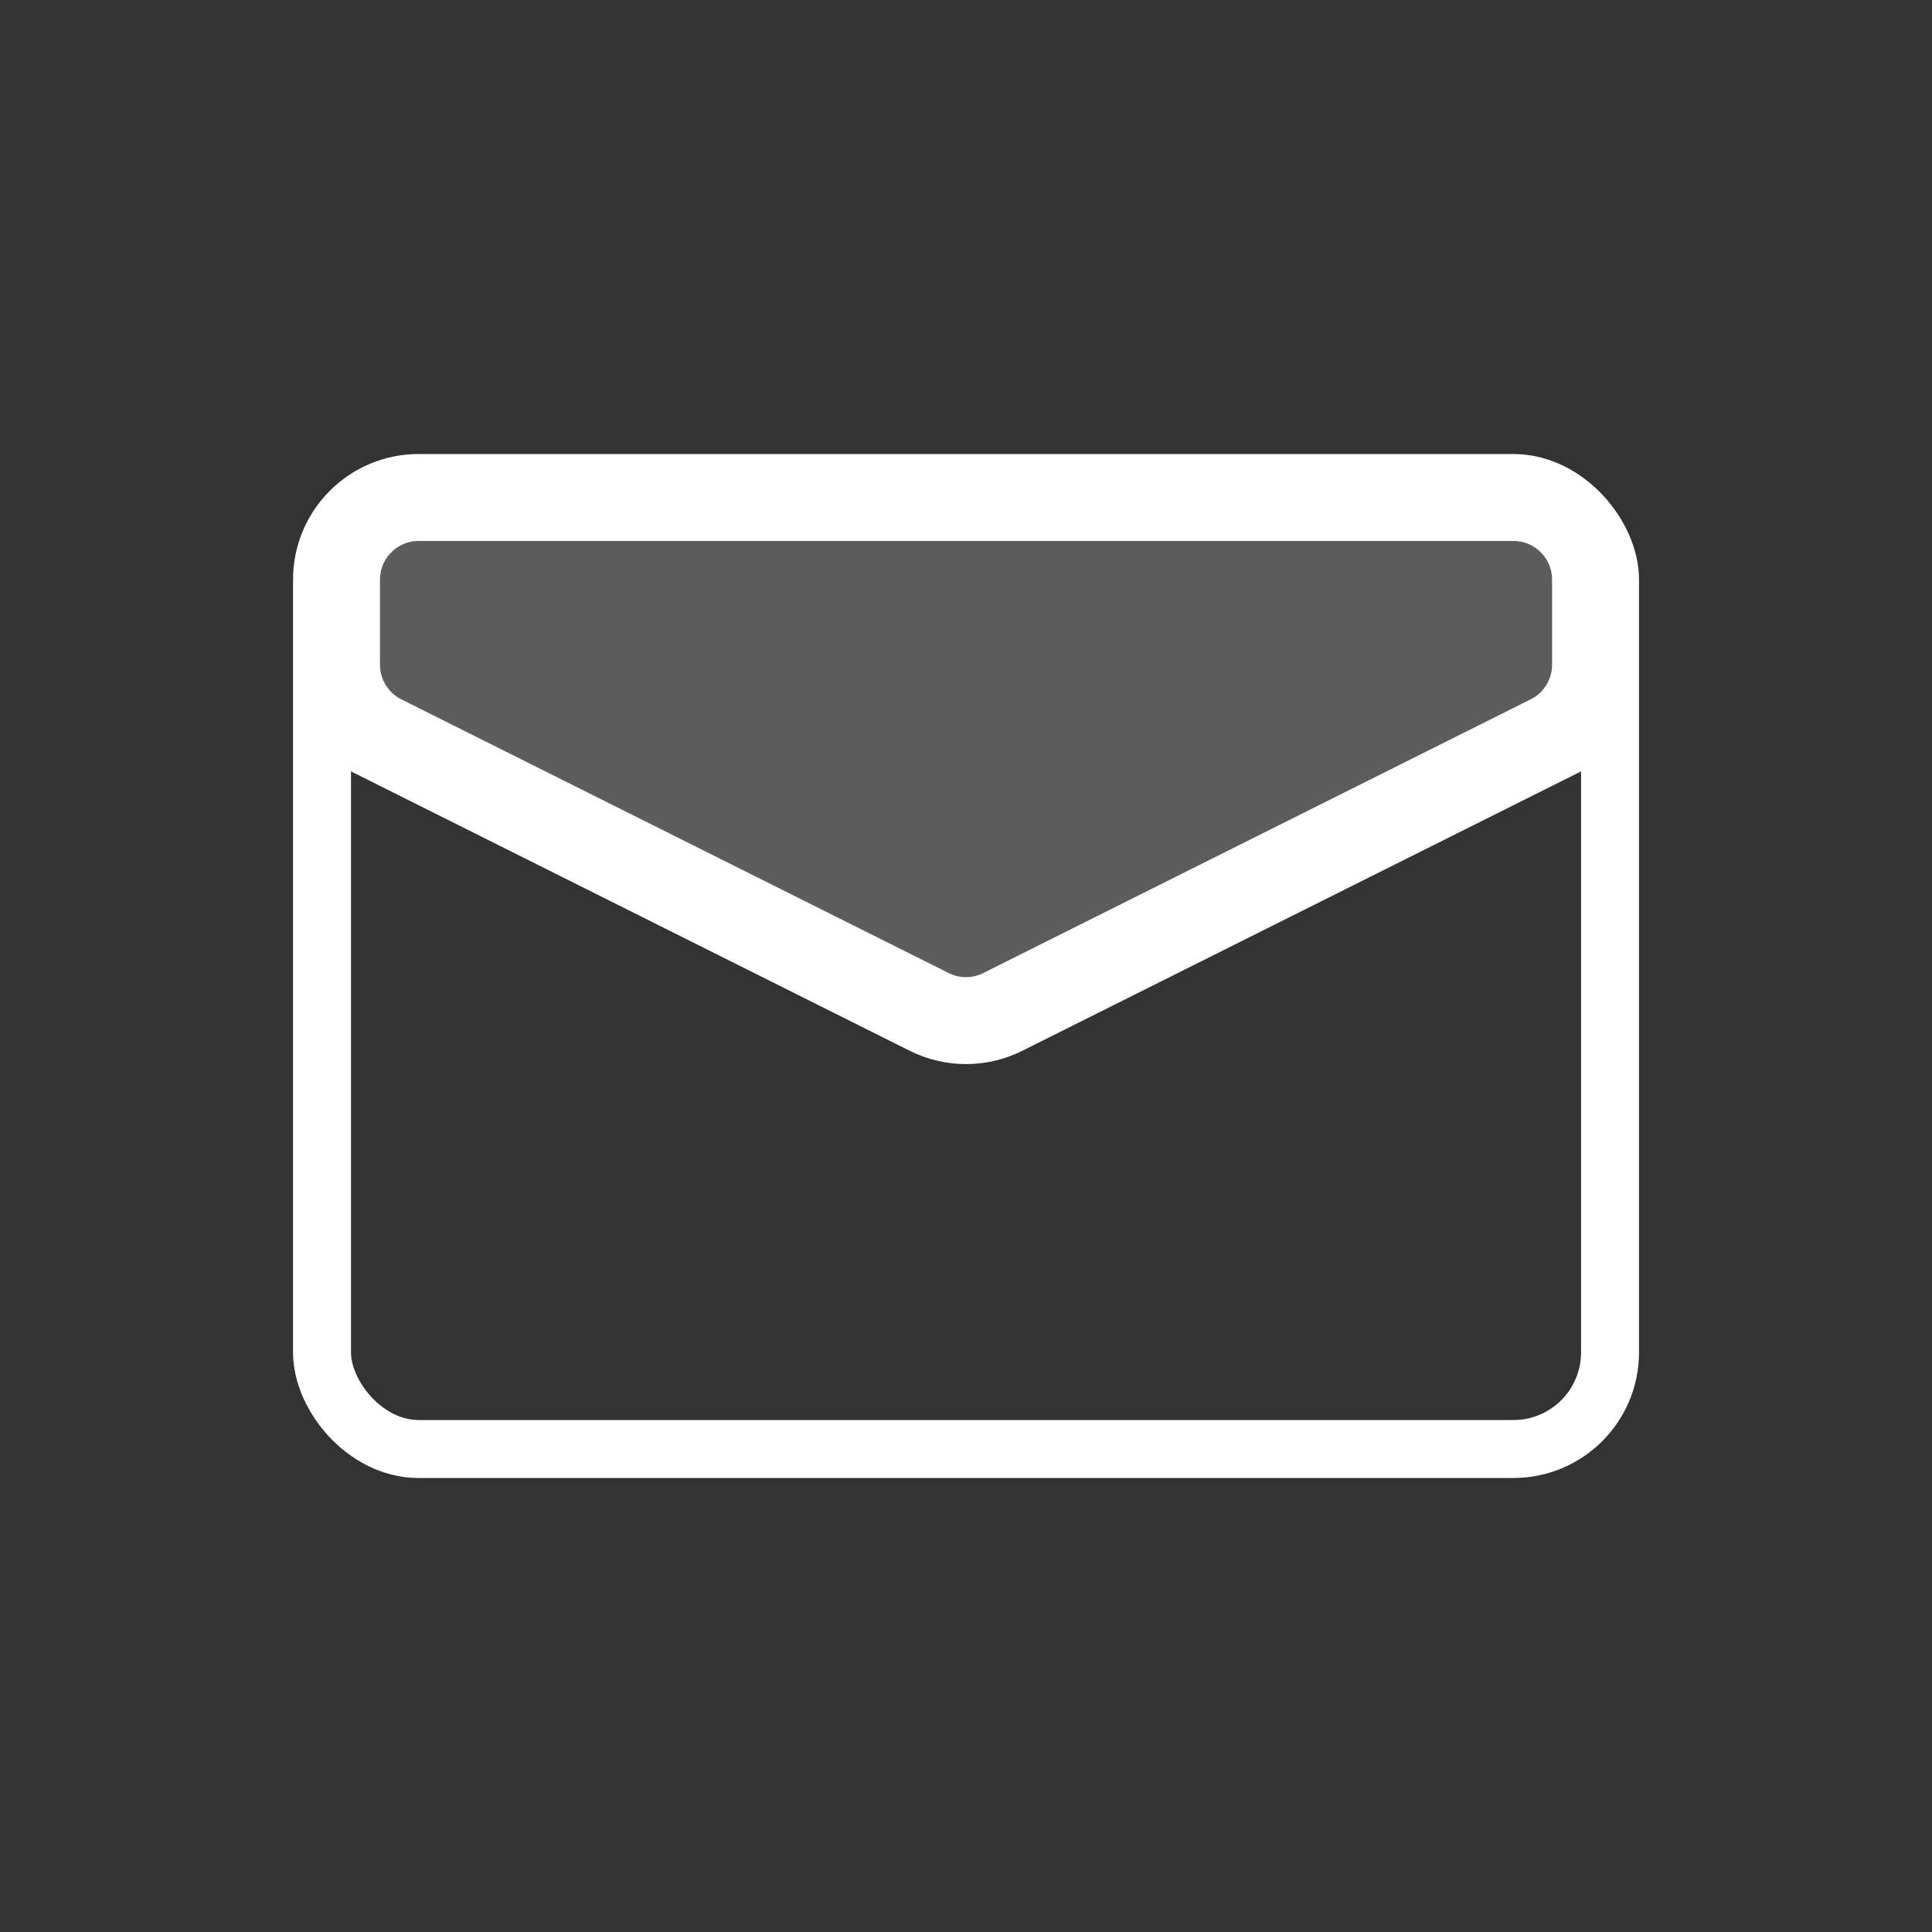
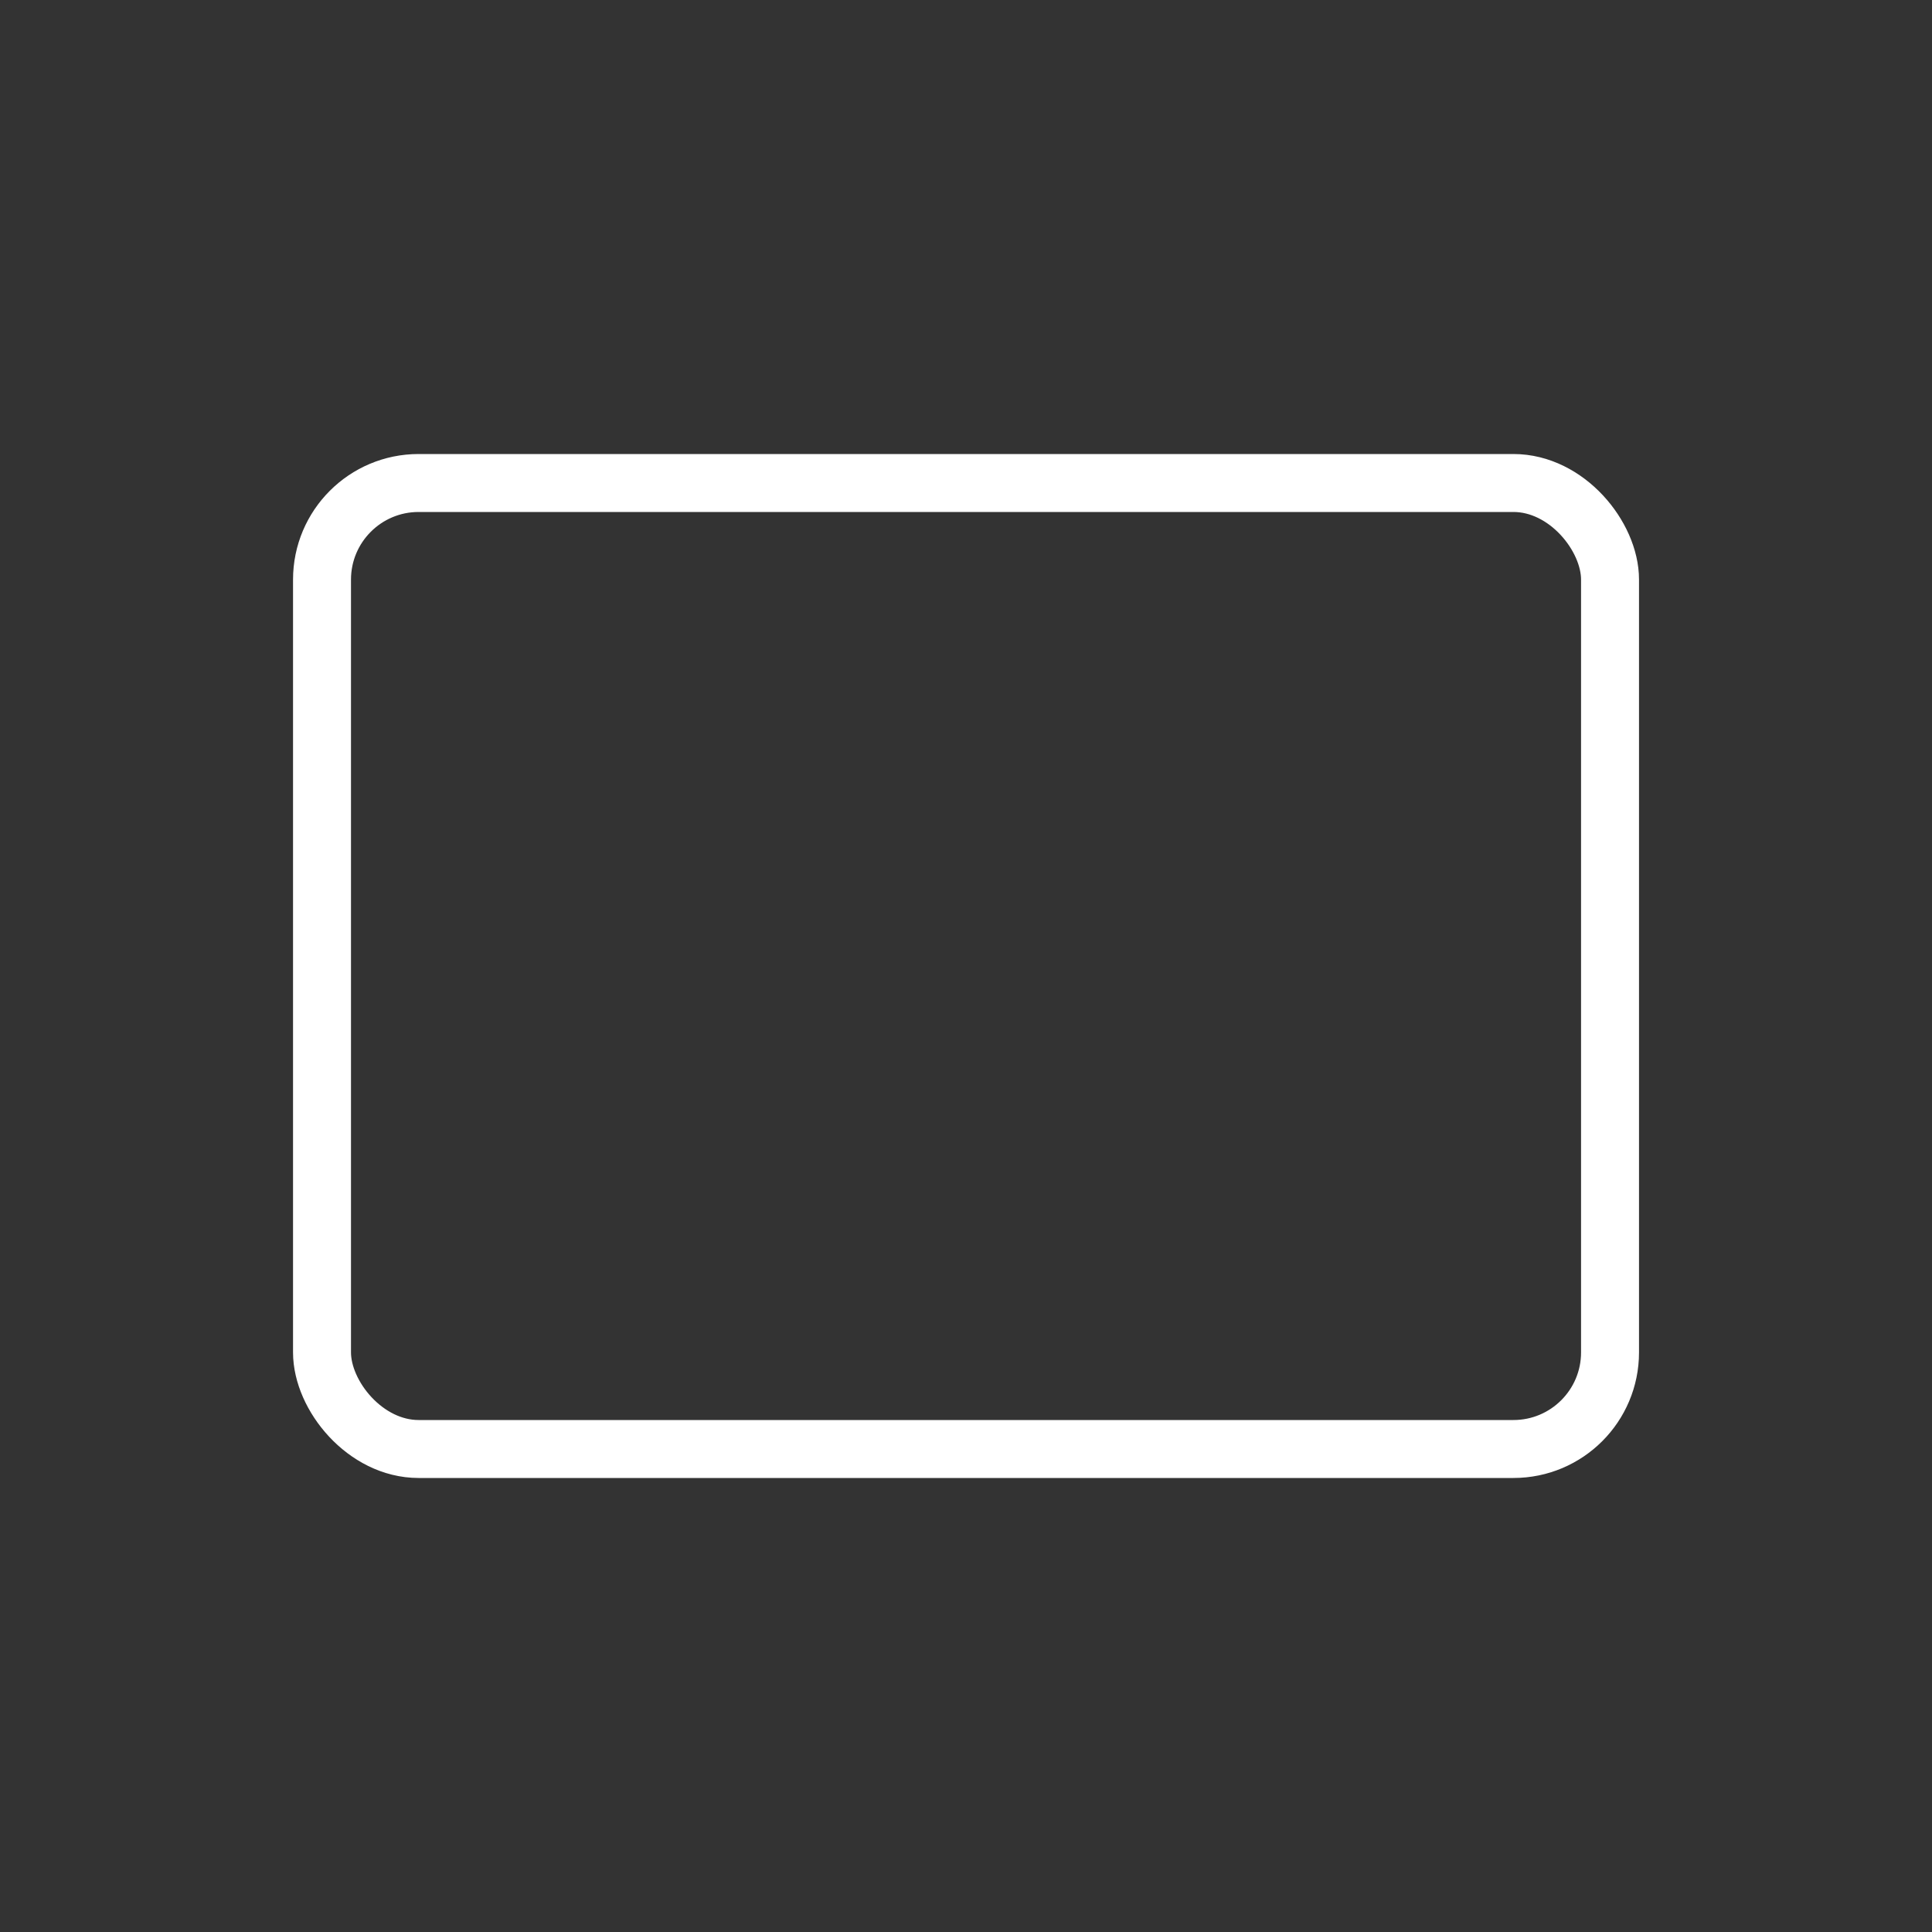
<svg xmlns="http://www.w3.org/2000/svg" width="40" height="40" viewBox="0 0 40 40" fill="none">
  <rect x="0" y="0" width="40" height="40" fill="#333333" stroke="none" />
  <rect x="6.667" y="10" width="26.667" height="20" rx="2" stroke="white" stroke-width="1.2" />
-   <path d="M6.667 15L19.106 21.22C19.669 21.501 20.332 21.501 20.895 21.22L33.334 15" stroke="white" stroke-width="1.2" />
-   <path d="M19.374 20.683L8.041 15.016C7.567 14.779 7.267 14.294 7.267 13.764V12C7.267 11.227 7.894 10.6 8.667 10.6H31.334C32.107 10.6 32.734 11.227 32.734 12V13.764C32.734 14.294 32.434 14.779 31.96 15.016L20.626 20.683C20.232 20.88 19.768 20.88 19.374 20.683Z" fill="#808080" fill-opacity="0.55" stroke="white" stroke-width="1.2" />
</svg>